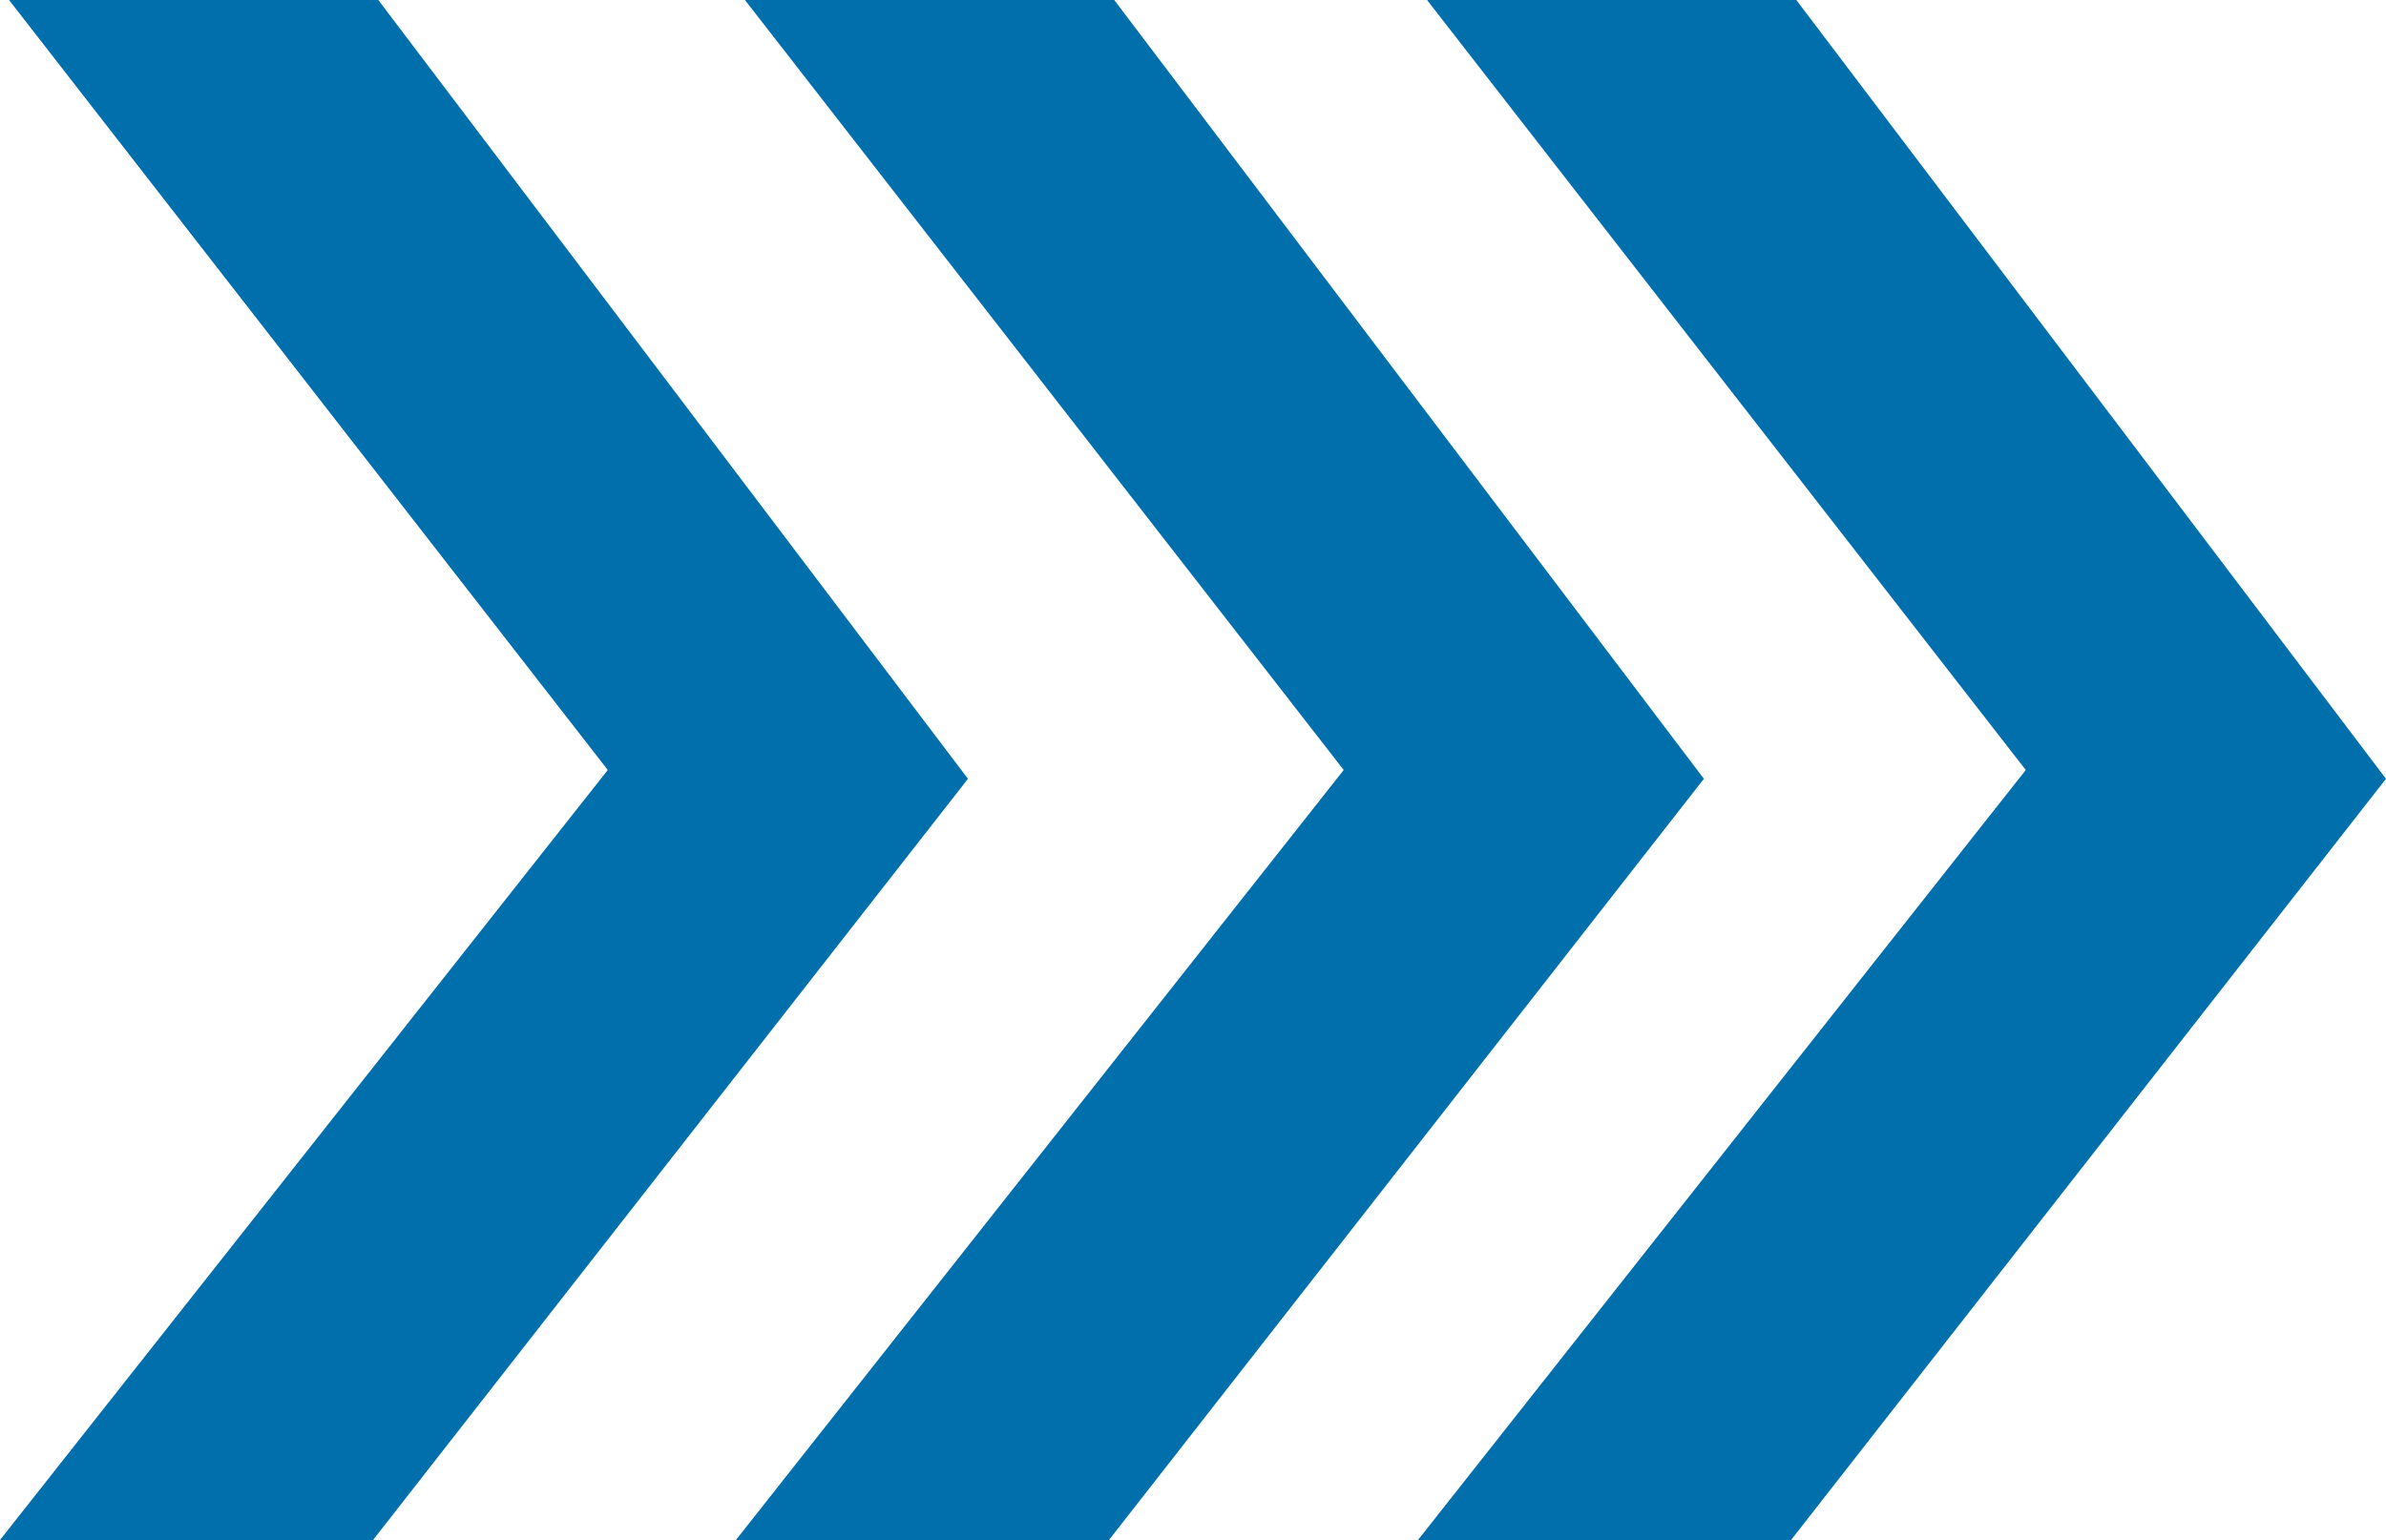
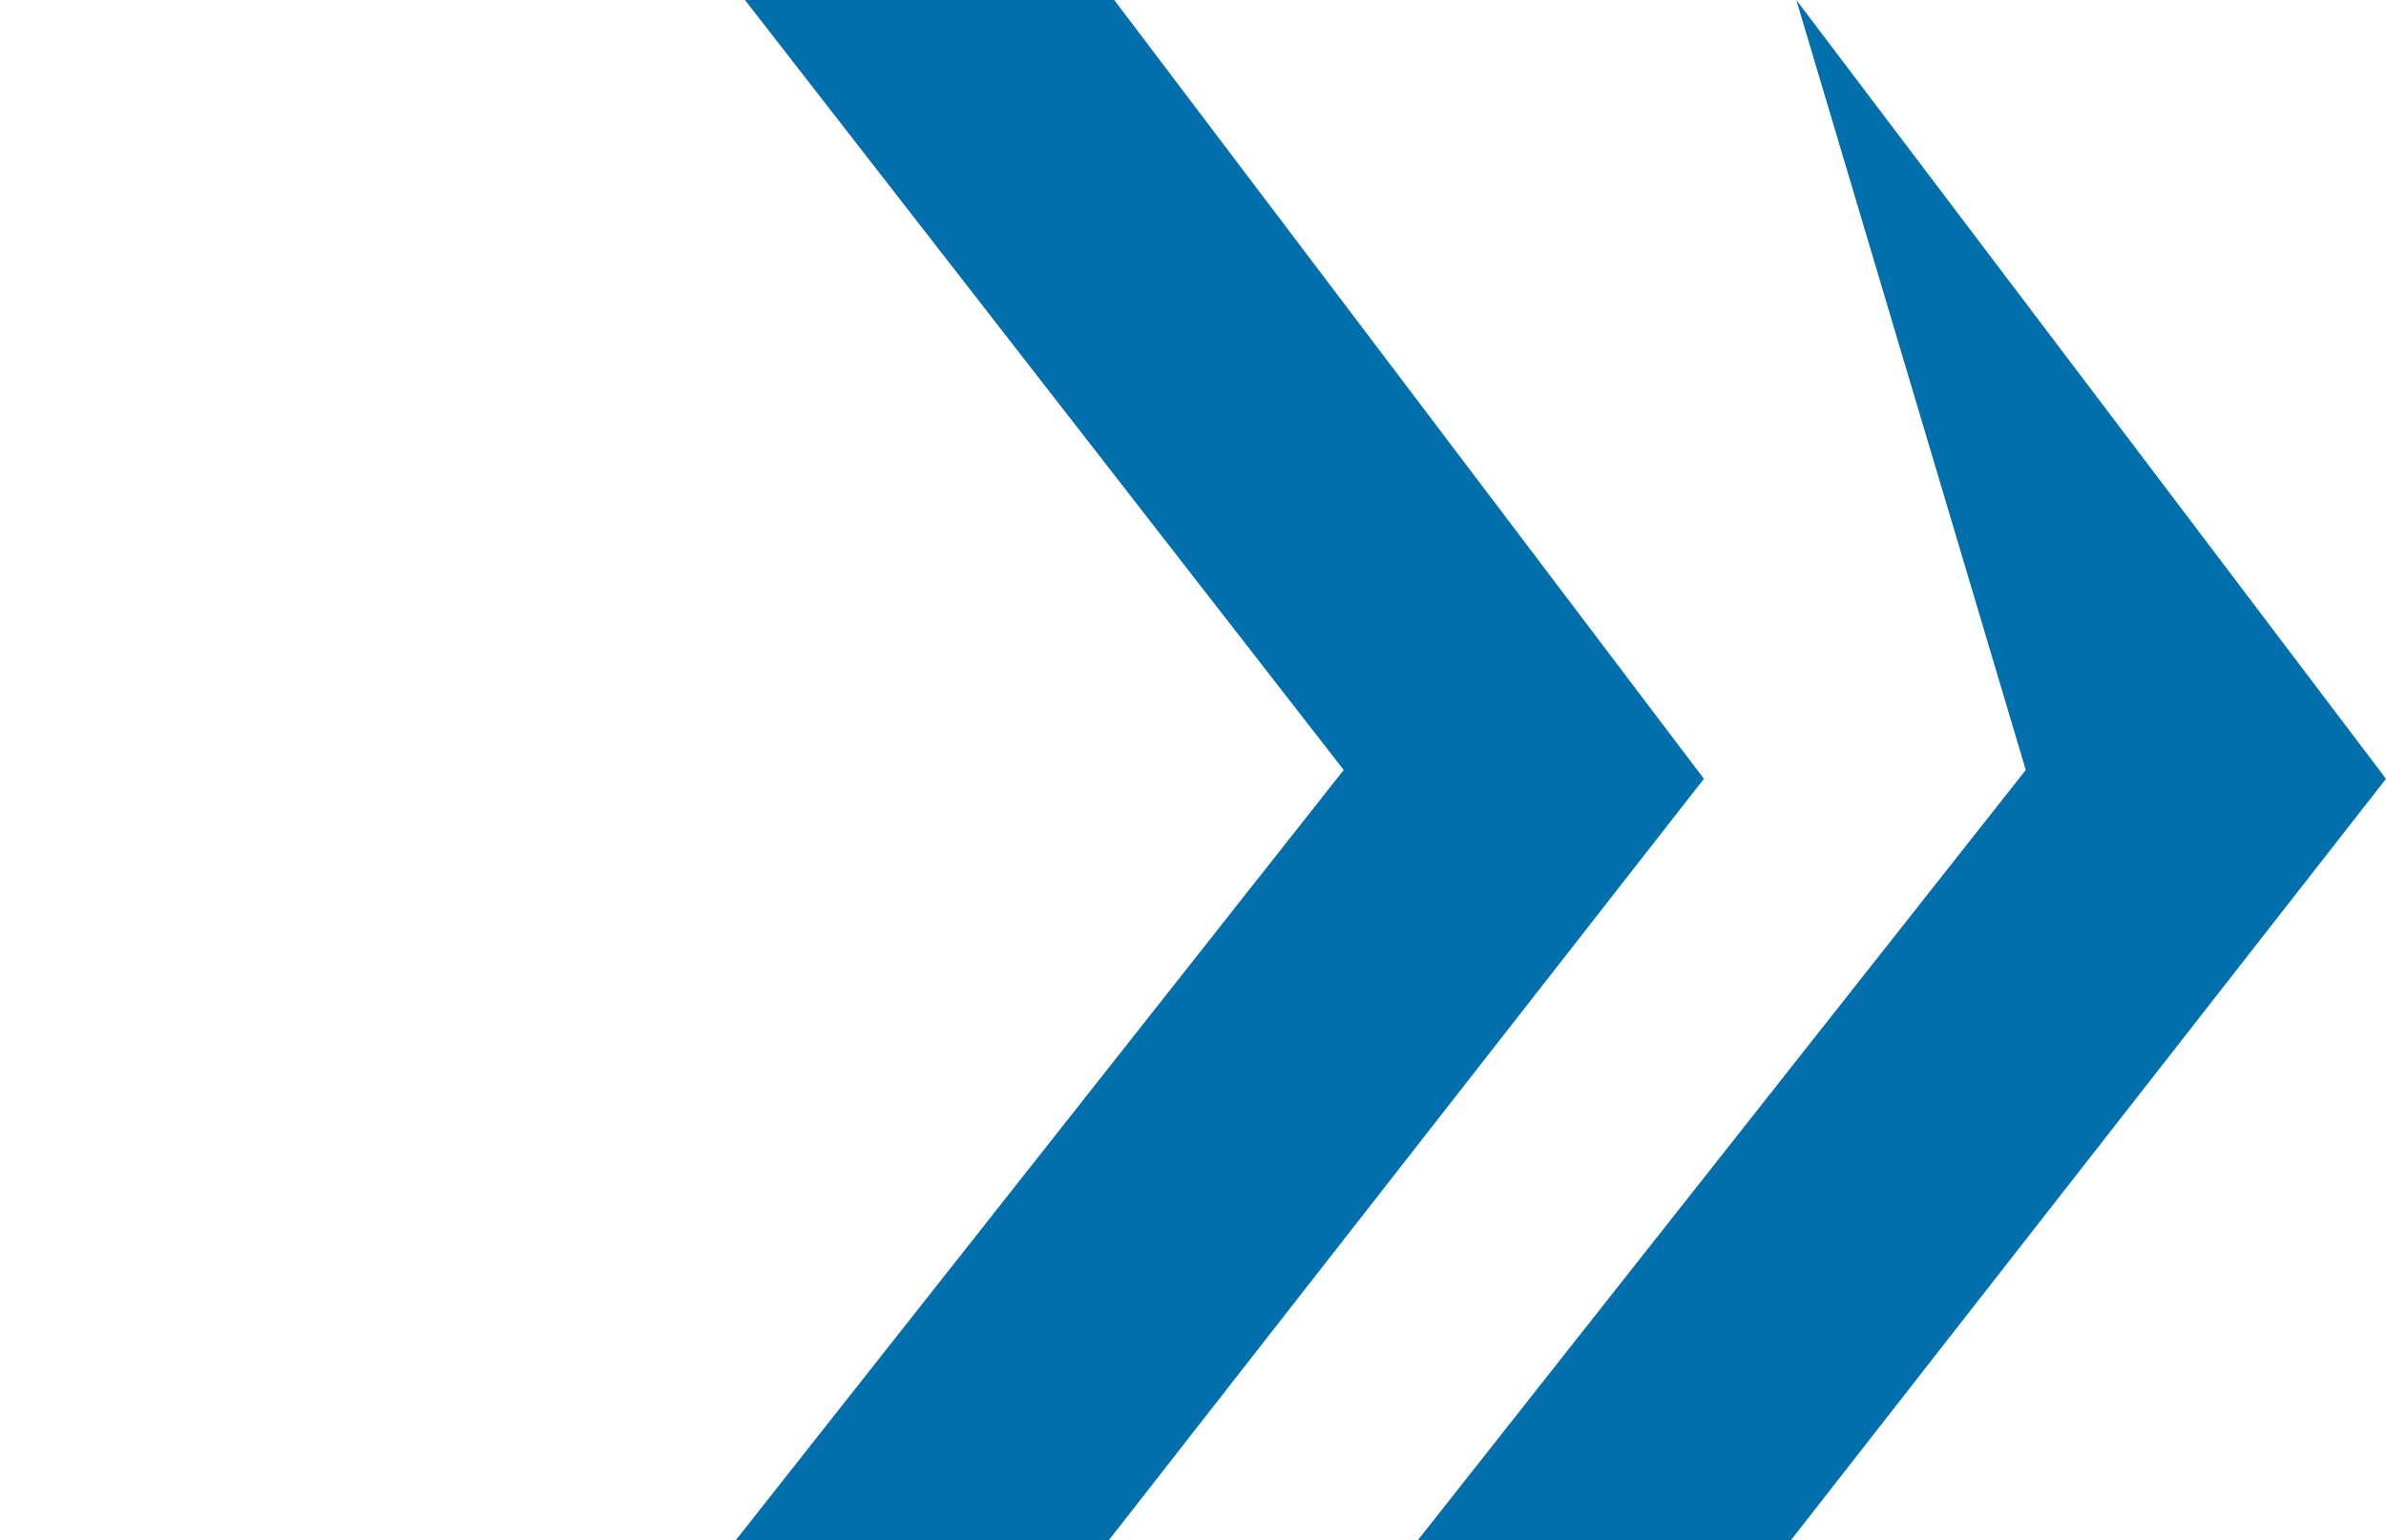
<svg xmlns="http://www.w3.org/2000/svg" width="132.929" height="85.818" viewBox="0 0 132.929 85.818">
  <g id="Group_10130" data-name="Group 10130" transform="translate(-89 -1108.182)">
-     <path id="Path_15532" data-name="Path 15532" d="M87.467,28.182l32.851,43.4L87.174,114H66.39l33.86-42.909L66.893,28.182Z" transform="translate(22.61 1080)" fill="#006fac" />
    <path id="Path_15533" data-name="Path 15533" d="M87.467,28.182l32.851,43.4L87.174,114H66.39l33.86-42.909L66.893,28.182Z" transform="translate(63.61 1080)" fill="#006fac" />
-     <path id="Path_15534" data-name="Path 15534" d="M87.467,28.182l32.851,43.4L87.174,114H66.39l33.86-42.909L66.893,28.182Z" transform="translate(101.61 1080)" fill="#006fac" />
+     <path id="Path_15534" data-name="Path 15534" d="M87.467,28.182l32.851,43.4L87.174,114H66.39l33.86-42.909Z" transform="translate(101.61 1080)" fill="#006fac" />
  </g>
</svg>